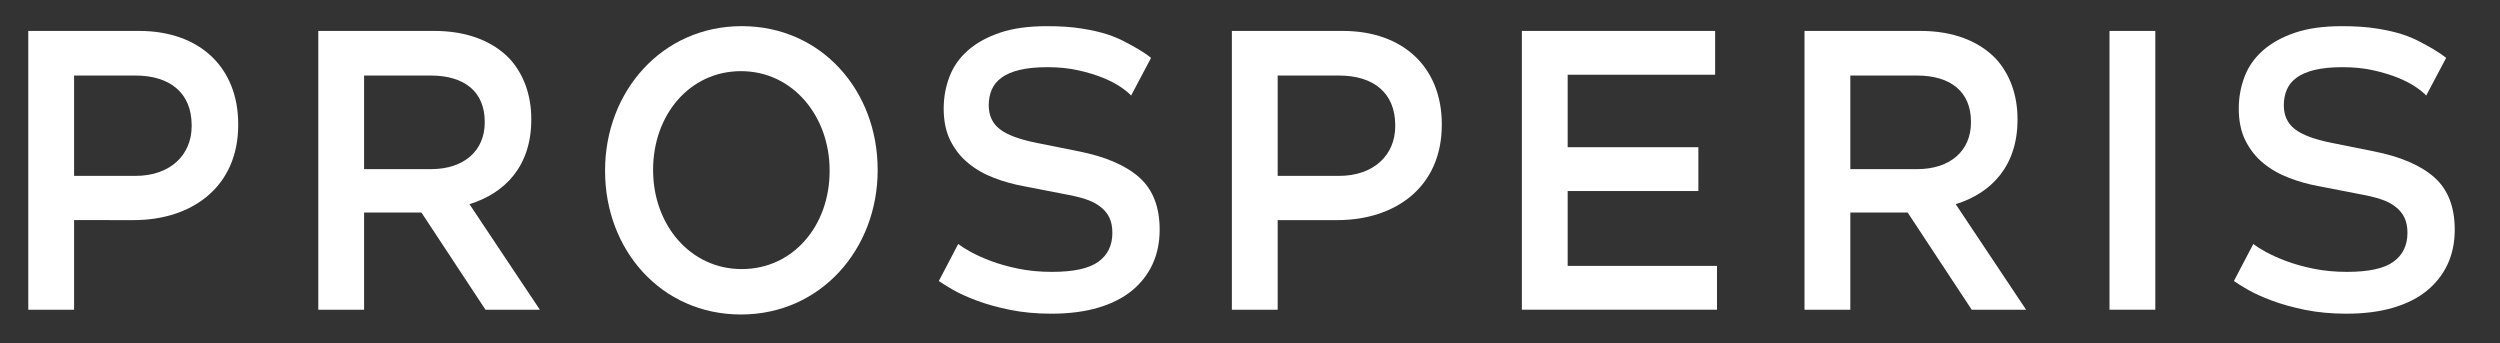
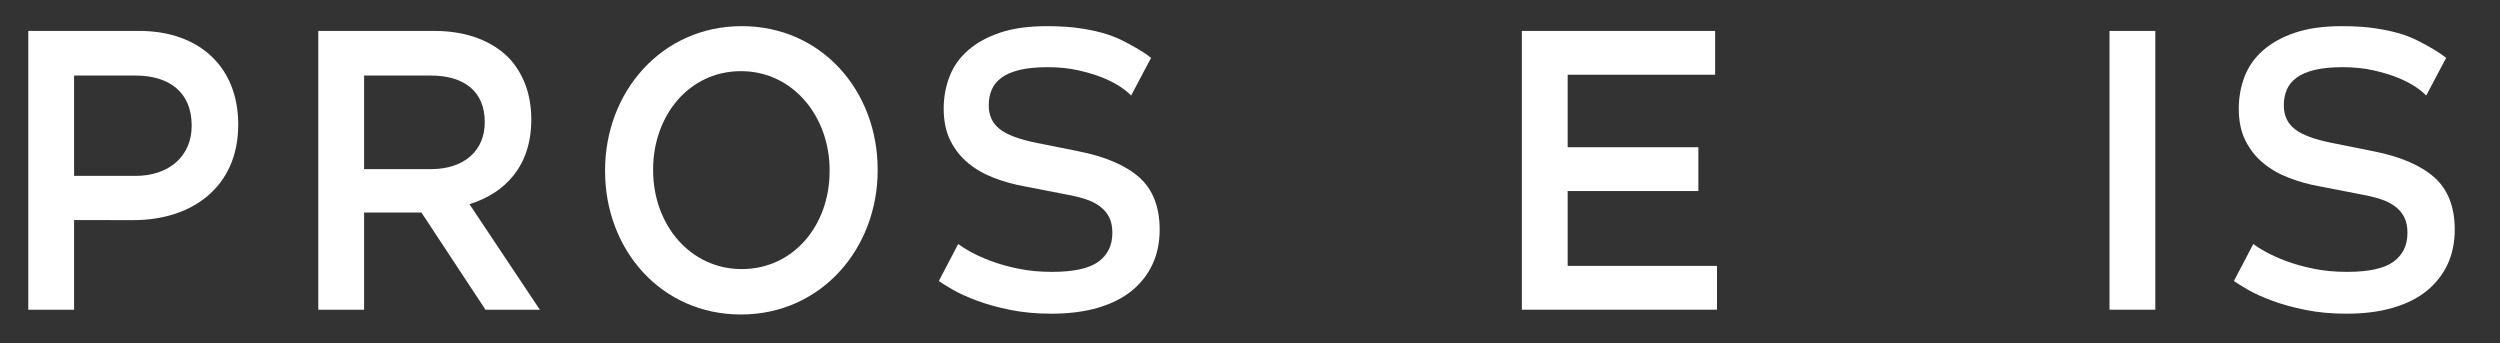
<svg xmlns="http://www.w3.org/2000/svg" version="1.1" id="Ebene_1" x="0px" y="0px" width="2183.564px" height="299.939px" viewBox="0 0 2183.564 299.939" enable-background="new 0 0 2183.564 299.939" xml:space="preserve">
  <rect x="0" y="0" width="2183.564" height="299.939" fill="#333333" stroke="none" />
  <g>
    <path fill="#FFFFFF" d="M118.29,153.626c30.247,0,49.112-18.087,49.112-43.47v-0.707c0-28.521-19.187-43.471-49.112-43.471H64.71   v87.647H118.29z M24.706,27.014h96.839c53.339,0,86.516,32.352,86.516,81.395v0.693c0,54.611-40.984,83.138-91.072,83.138H64.71   v78.263H24.706V27.014z" />
    <path fill="#FFFFFF" d="M376.546,147.715c28.621,0,46.837-15.998,46.837-40.692v-0.702c0-26.086-17.564-40.342-47.163-40.342   h-58.218v81.736H376.546z M278,27.014h101.472c28.623,0,51.067,9.048,65.698,24.344c12.038,13.225,18.868,31.312,18.868,52.531   v0.693c0,40.005-22.44,64.007-53.993,73.738l61.474,92.182h-47.486l-55.943-84.871h-50.087v84.871H278V27.014z" />
    <path fill="#FFFFFF" d="M724.609,149.453v-0.693c0-47.306-32.197-86.612-77.405-86.612c-45.21,0-76.763,38.608-76.763,85.919v0.693   c0,47.311,32.202,86.262,77.41,86.262C693.061,235.021,724.609,196.759,724.609,149.453 M528.487,149.453v-0.693   c0-68.525,49.441-125.919,119.364-125.919c69.931,0,118.715,56.704,118.715,125.226v0.693c0,68.521-49.438,125.92-119.362,125.92   C577.274,274.68,528.487,217.979,528.487,149.453" />
-     <path fill="#FFFFFF" d="M1169.526,153.626c30.25,0,49.113-18.087,49.113-43.47v-0.707c0-28.521-19.188-43.471-49.113-43.471   h-53.576v87.647H1169.526z M1075.941,27.014h96.839c53.341,0,86.516,32.352,86.516,81.395v0.693   c0,54.611-40.98,83.138-91.072,83.138h-52.273v78.263h-40.009V27.014z" />
  </g>
  <polygon fill="#FFFFFF" points="1329.239,27.014 1329.239,270.497 1499.659,270.497 1499.659,232.234 1369.239,232.234   1369.239,166.847 1483.398,166.847 1483.398,128.584 1369.239,128.584 1369.239,65.275 1498.033,65.275 1498.033,27.014 " />
  <g>
-     <path fill="#FFFFFF" d="M1674.655,147.715c28.622,0,46.838-15.998,46.838-40.692v-0.702c0-26.086-17.564-40.342-47.162-40.342   h-58.216v81.736H1674.655z M1576.106,27.014h101.473c28.628,0,51.068,9.048,65.698,24.344   c12.042,13.225,18.868,31.312,18.868,52.531v0.693c0,40.005-22.436,64.007-53.992,73.738l61.473,92.182h-47.485l-55.942-84.871   h-50.083v84.871h-40.009V27.014z" />
-   </g>
+     </g>
  <rect x="1842.491" y="27.014" fill="#FFFFFF" width="40.01" height="243.483" />
  <g>
    <path fill="#FFFFFF" d="M981.663,36.053c-3.734-1.941-8.567-4.1-14.64-6.072c-6.072-1.974-13.429-3.65-22.107-5.033   c-8.679-1.418-18.868-2.093-30.573-2.093c-16.058,0-29.718,1.886-40.984,5.716c-11.28,3.826-20.603,9.012-27.972,15.494   c-7.382,6.479-12.738,14.132-16.1,22.944c-3.359,8.84-5.039,18.087-5.039,27.842c0,10.901,1.955,20.235,5.855,27.98   c3.897,7.777,9.099,14.349,15.614,19.681c6.502,5.333,13.977,9.631,22.433,12.842c8.475,3.272,17.232,5.689,26.349,7.334   l35.776,6.959c6.506,1.143,12.315,2.533,17.394,4.15c5.102,1.617,9.445,3.771,13.013,6.451c3.586,2.652,6.285,5.826,8.128,9.542   c1.853,3.716,2.768,8.249,2.768,13.581c0,10.901-4.057,19.298-12.199,25.213c-8.11,5.924-21.627,8.873-40.476,8.873   c-10.647,0-20.439-0.92-29.441-2.773c-8.997-1.857-17.028-4.121-24.076-6.774c-7.052-2.675-12.964-5.36-17.724-8.009   c-4.771-2.652-8.348-4.926-10.732-6.783l-16.927,32.314c2.618,1.887,6.735,4.451,12.371,7.689   c5.631,3.244,12.696,6.429,21.137,9.548c8.47,3.147,18.115,5.8,28.965,8.009c10.836,2.186,22.754,3.299,35.767,3.299   c15.397,0,29.001-1.732,40.822-5.213c11.812-3.471,21.673-8.451,29.593-14.93c7.92-6.516,13.923-14.233,18.055-23.156   c4.104-8.924,6.169-18.941,6.169-30.074c0-19.944-5.975-35.208-17.893-45.748c-11.922-10.551-29.705-18.147-53.336-22.801   l-36.423-7.311c-14.963-2.999-25.628-6.978-32.024-11.986c-6.405-4.978-9.612-11.9-9.612-20.707c0-5.098,0.869-9.668,2.616-13.725   c1.724-4.072,4.556-7.542,8.457-10.43c3.9-2.916,9.145-5.158,15.767-6.807c6.613-1.59,14.796-2.418,24.561-2.418   c9.746,0,18.743,0.916,27.005,2.769c8.221,1.89,15.434,4.071,21.622,6.604c6.169,2.56,11.373,5.3,15.601,8.188   c3.881,2.671,6.76,5.069,8.72,7.241l17.426-32.93C998.308,44.93,990.137,40.471,981.663,36.053" />
    <path fill="#FFFFFF" d="M2112.805,36.053c-3.733-1.941-8.562-4.1-14.64-6.072c-6.072-1.974-13.429-3.65-22.102-5.033   c-8.68-1.418-18.869-2.093-30.574-2.093c-16.058,0-29.717,1.886-40.988,5.716c-11.275,3.826-20.605,9.012-27.971,15.494   c-7.381,6.479-12.736,14.132-16.1,22.944c-3.355,8.84-5.037,18.087-5.037,27.842c0,10.901,1.954,20.235,5.854,27.98   c3.896,7.777,9.104,14.349,15.614,19.681c6.502,5.333,13.979,9.631,22.436,12.842c8.471,3.272,17.227,5.689,26.345,7.334   l35.78,6.959c6.502,1.143,12.315,2.533,17.395,4.15c5.097,1.617,9.445,3.771,13.018,6.451c3.576,2.652,6.279,5.826,8.123,9.542   c1.849,3.716,2.773,8.249,2.773,13.581c0,10.901-4.066,19.298-12.209,25.213c-8.105,5.924-21.622,8.873-40.477,8.873   c-10.646,0-20.438-0.92-29.44-2.773c-8.997-1.857-17.024-4.121-24.075-6.774c-7.053-2.675-12.958-5.36-17.723-8.009   c-4.773-2.652-8.35-4.926-10.734-6.783l-16.922,32.314c2.615,1.887,6.732,4.451,12.365,7.689   c5.633,3.244,12.703,6.429,21.137,9.548c8.476,3.147,18.115,5.8,28.965,8.009c10.842,2.186,22.754,3.299,35.771,3.299   c15.393,0,29.002-1.732,40.818-5.213c11.816-3.471,21.678-8.451,29.594-14.93c7.92-6.516,13.928-14.233,18.059-23.156   c4.104-8.924,6.169-18.941,6.169-30.074c0-19.944-5.976-35.208-17.893-45.748c-11.927-10.551-29.709-18.147-53.341-22.801   l-36.424-7.311c-14.958-2.999-25.628-6.978-32.023-11.986c-6.4-4.978-9.611-11.9-9.611-20.707c0-5.098,0.868-9.668,2.619-13.725   c1.725-4.072,4.557-7.542,8.457-10.43c3.896-2.916,9.141-5.158,15.768-6.807c6.612-1.59,14.791-2.418,24.561-2.418   c9.746,0,18.742,0.916,27.006,2.769c8.216,1.89,15.434,4.071,21.617,6.604c6.174,2.56,11.377,5.3,15.605,8.188   c3.881,2.671,6.76,5.069,8.719,7.241l17.427-32.93C2129.454,44.93,2121.28,40.471,2112.805,36.053" />
  </g>
</svg>